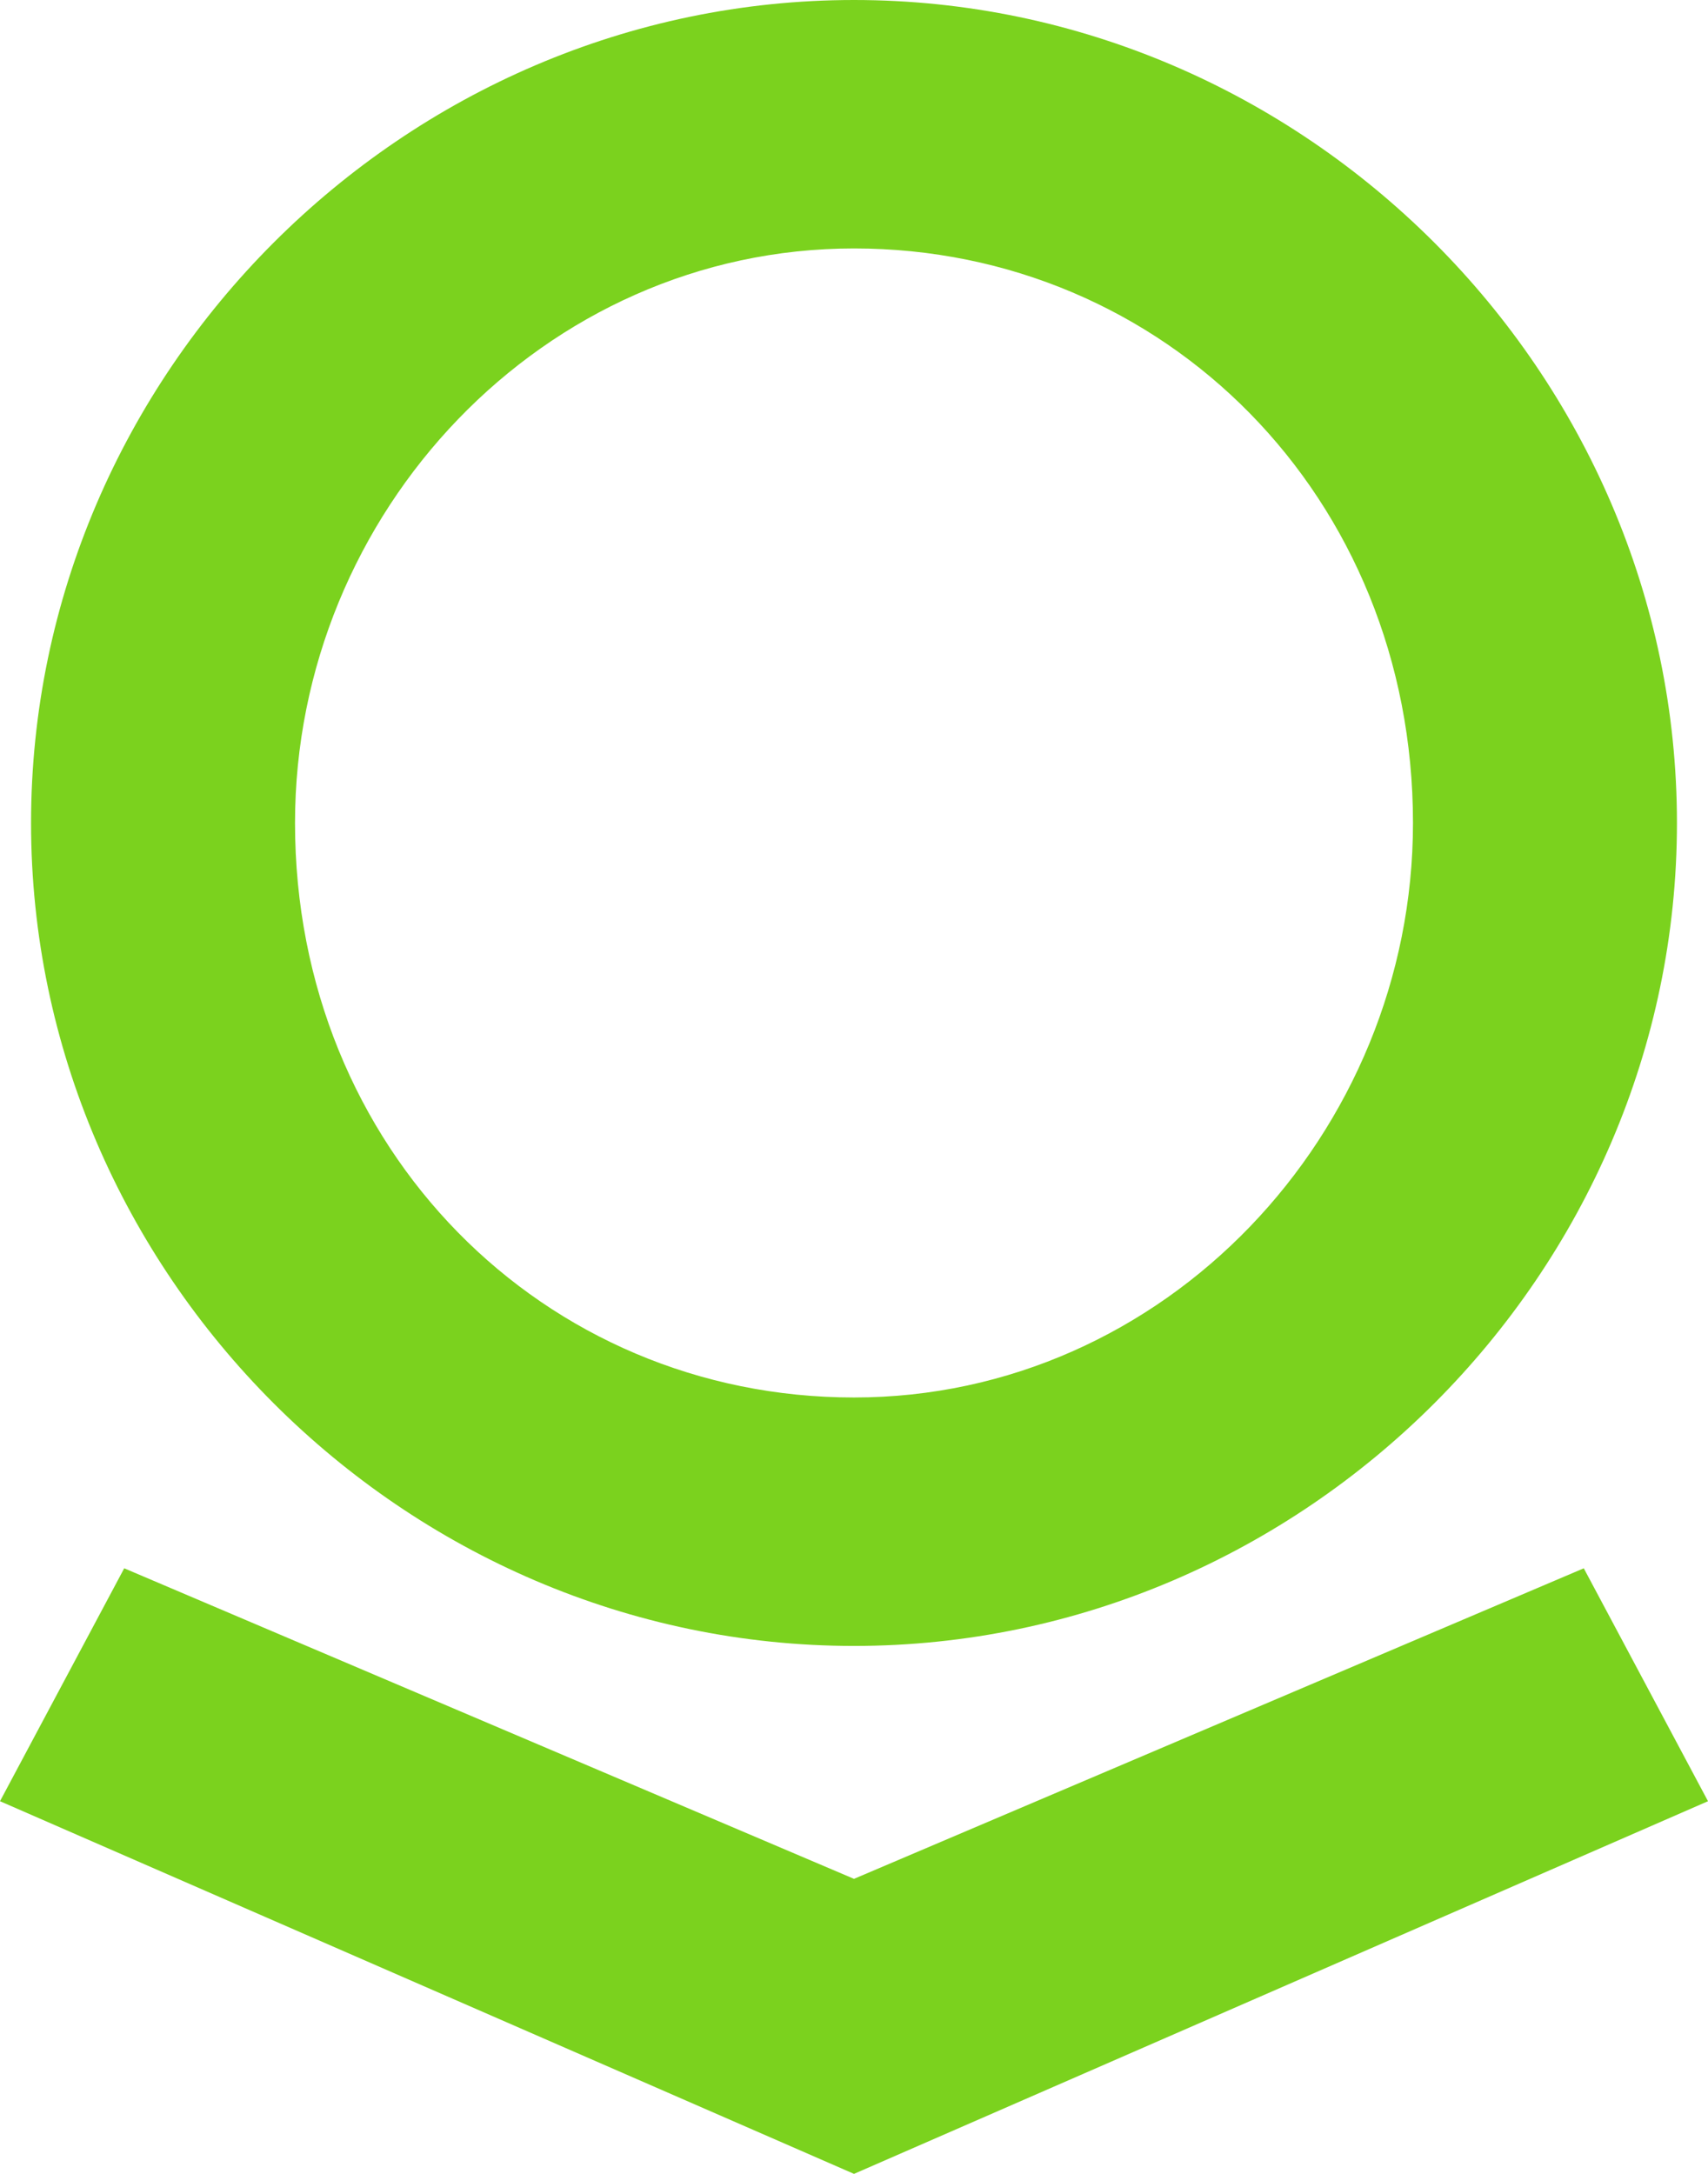
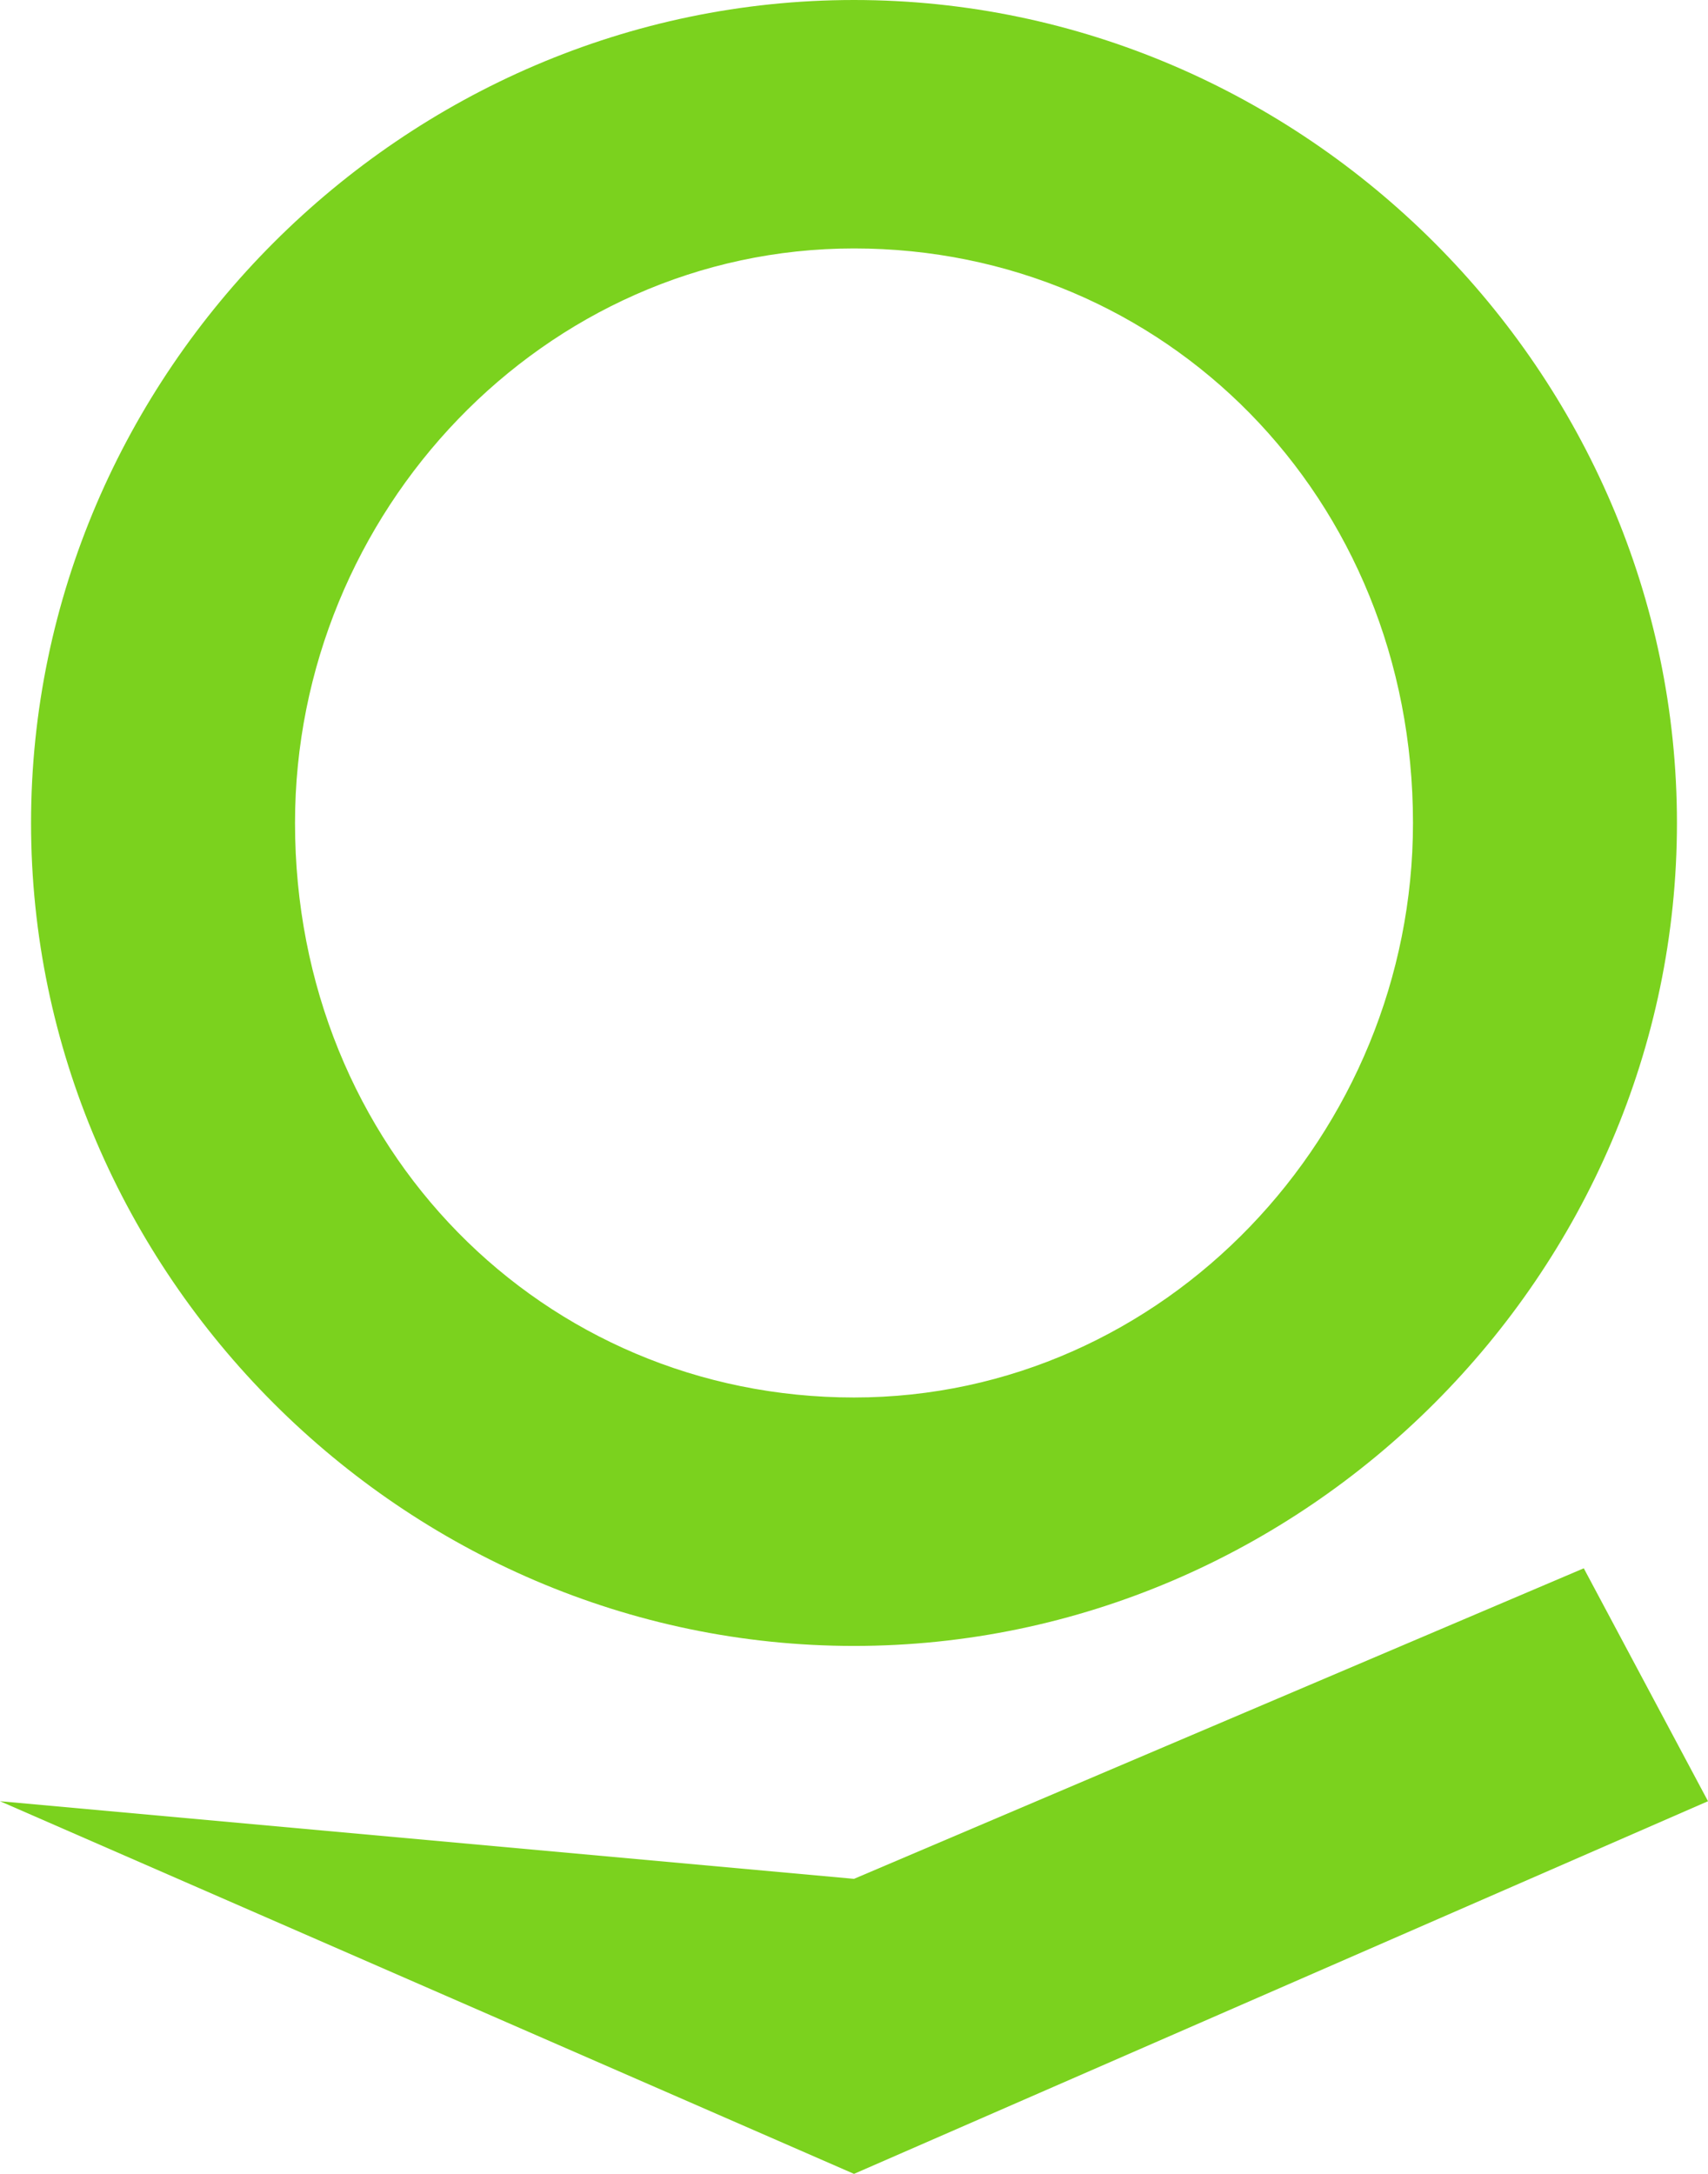
<svg xmlns="http://www.w3.org/2000/svg" version="1.1" id="Layer_1" x="0px" y="0px" viewBox="0 0 11 14" style="enable-background:new 0 0 11 14;" xml:space="preserve">
  <style type="text/css">
	.st0{fill-rule:evenodd;clip-rule:evenodd;fill:#7BD21E;}
</style>
-   <path class="st0" d="M10.2,10.1l-4.7,2l-4.7-2L0,11.6L5.5,14l5.5-2.4L10.2,10.1L10.2,10.1z M5.5,9c-2,0-3.6-1.6-3.6-3.7  c0-2,1.6-3.7,3.6-3.7s3.6,1.6,3.6,3.7C9.1,7.3,7.5,9,5.5,9L5.5,9z M5.5,0C2.6,0,0.2,2.4,0.2,5.3c0,2.9,2.4,5.3,5.3,5.3  c2.9,0,5.3-2.4,5.3-5.3S8.4,0,5.5,0z" />
+   <path class="st0" d="M10.2,10.1l-4.7,2L0,11.6L5.5,14l5.5-2.4L10.2,10.1L10.2,10.1z M5.5,9c-2,0-3.6-1.6-3.6-3.7  c0-2,1.6-3.7,3.6-3.7s3.6,1.6,3.6,3.7C9.1,7.3,7.5,9,5.5,9L5.5,9z M5.5,0C2.6,0,0.2,2.4,0.2,5.3c0,2.9,2.4,5.3,5.3,5.3  c2.9,0,5.3-2.4,5.3-5.3S8.4,0,5.5,0z" />
</svg>